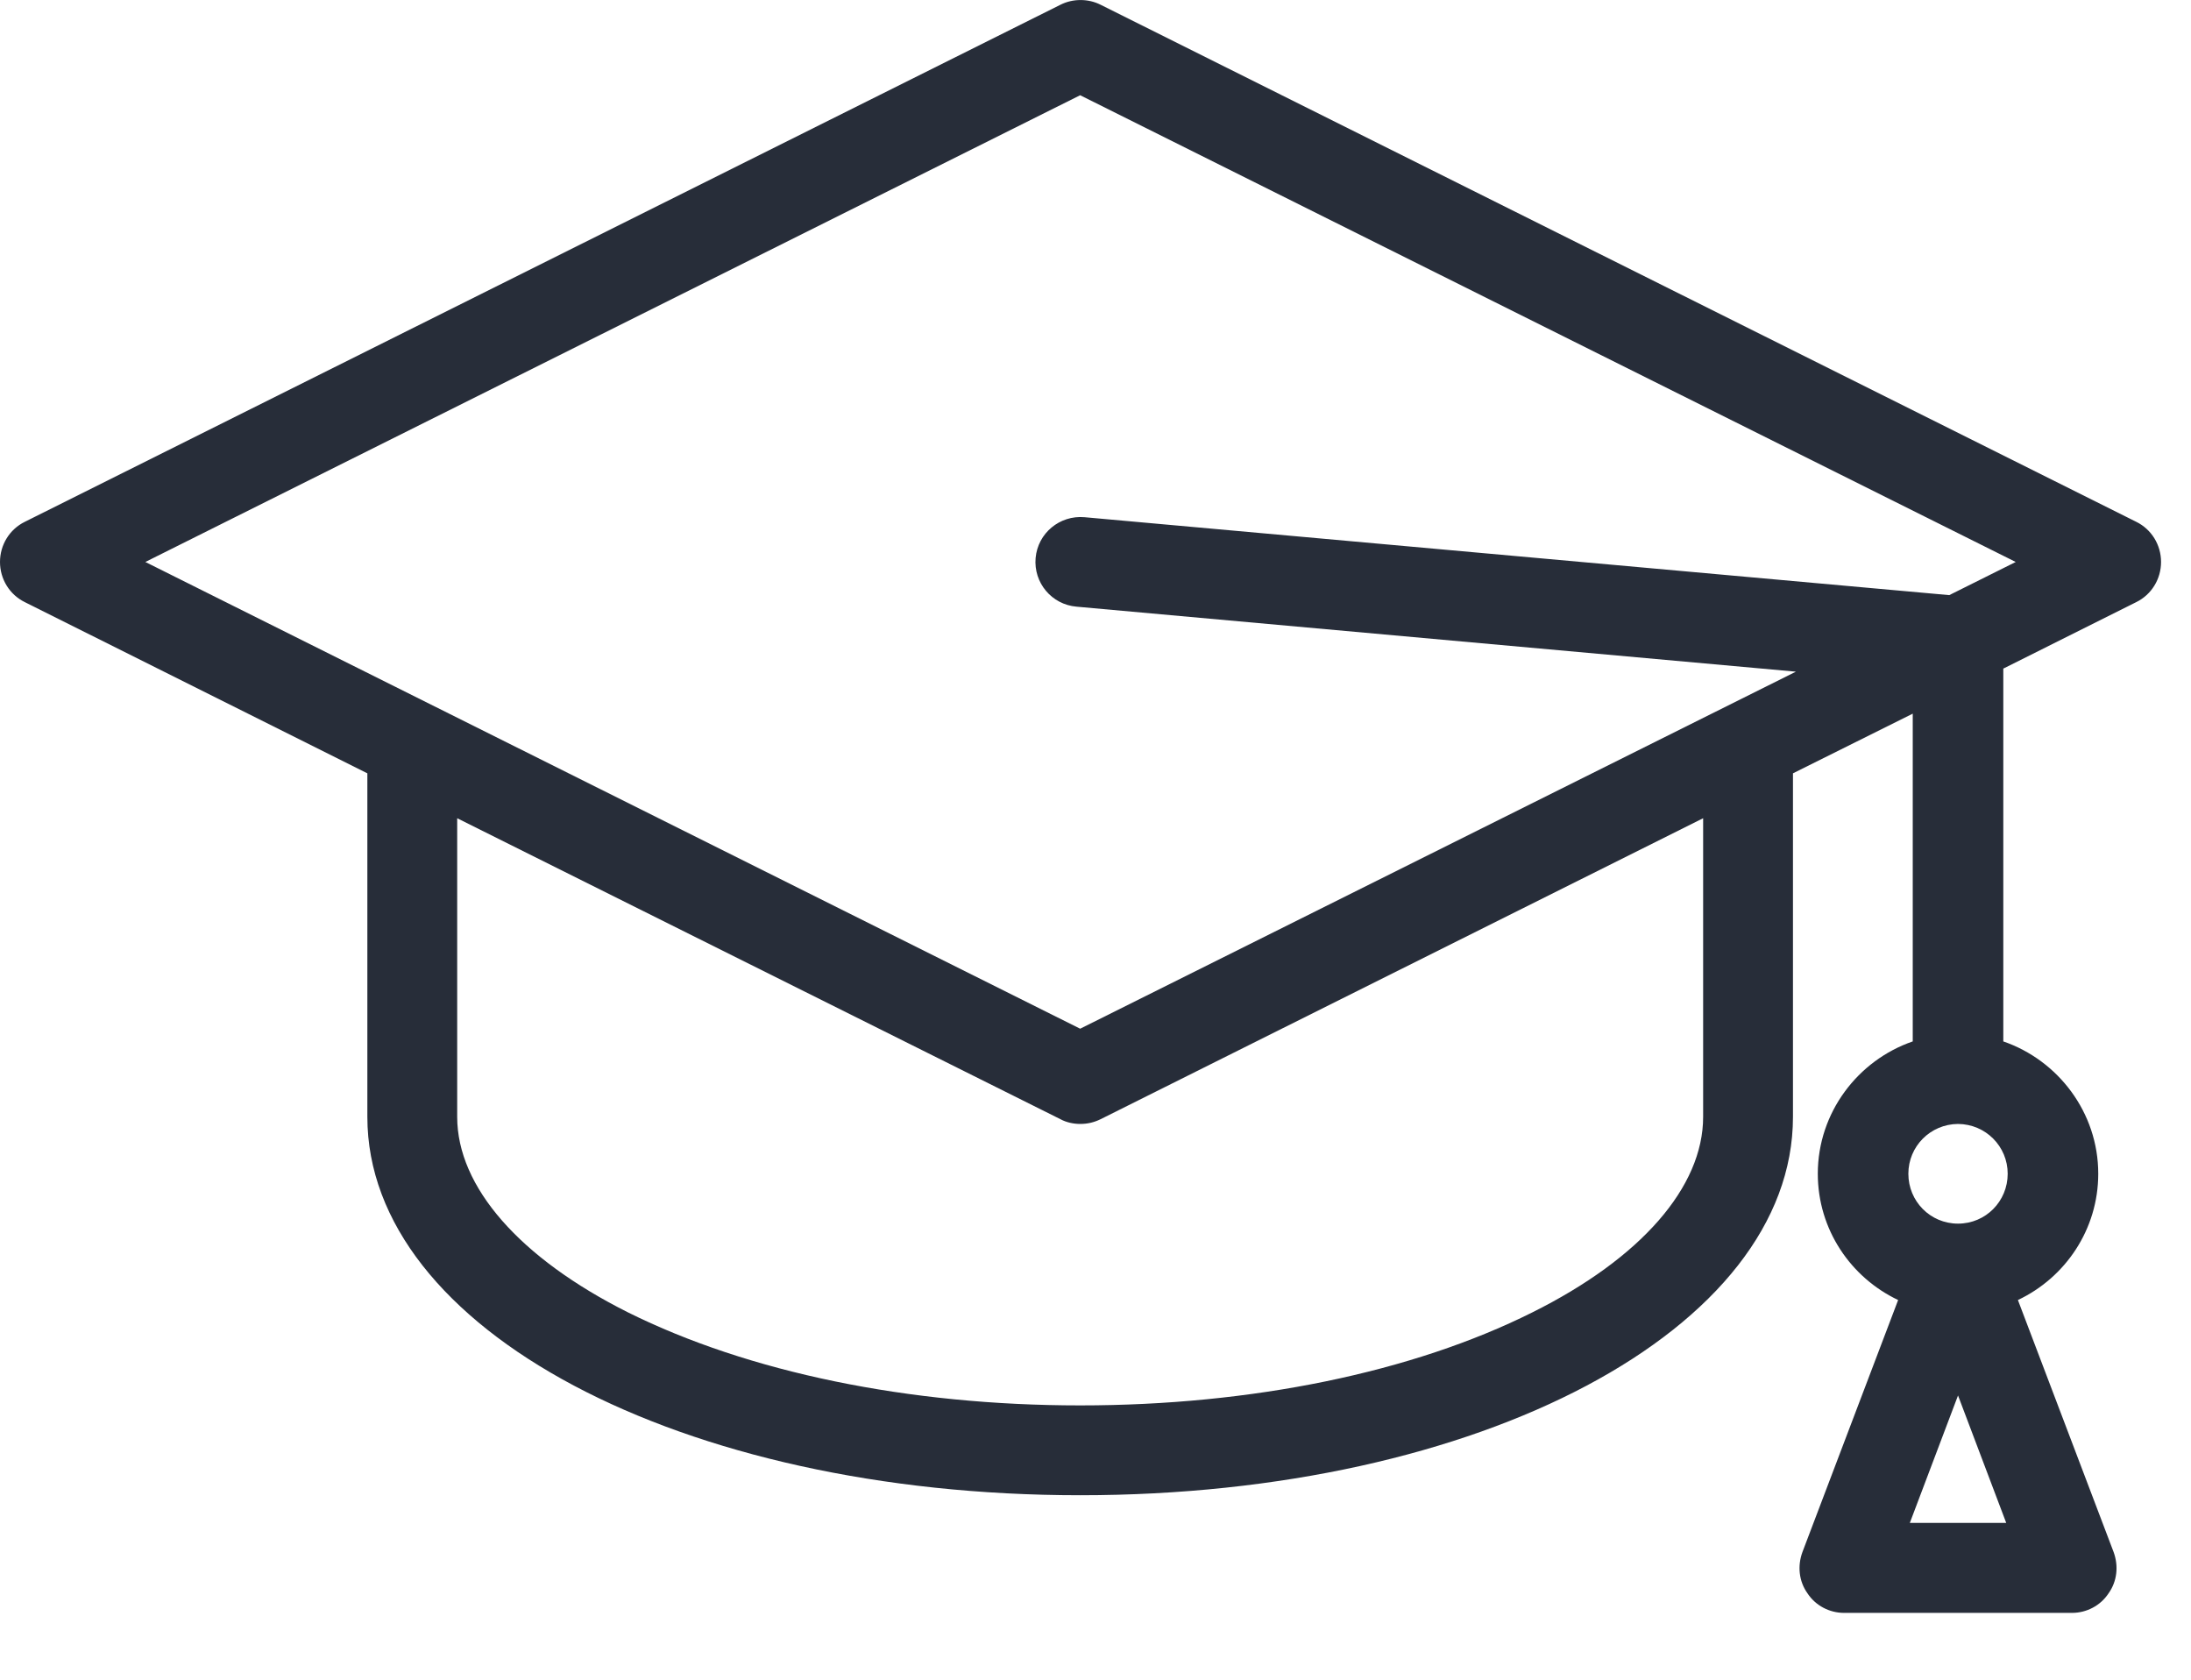
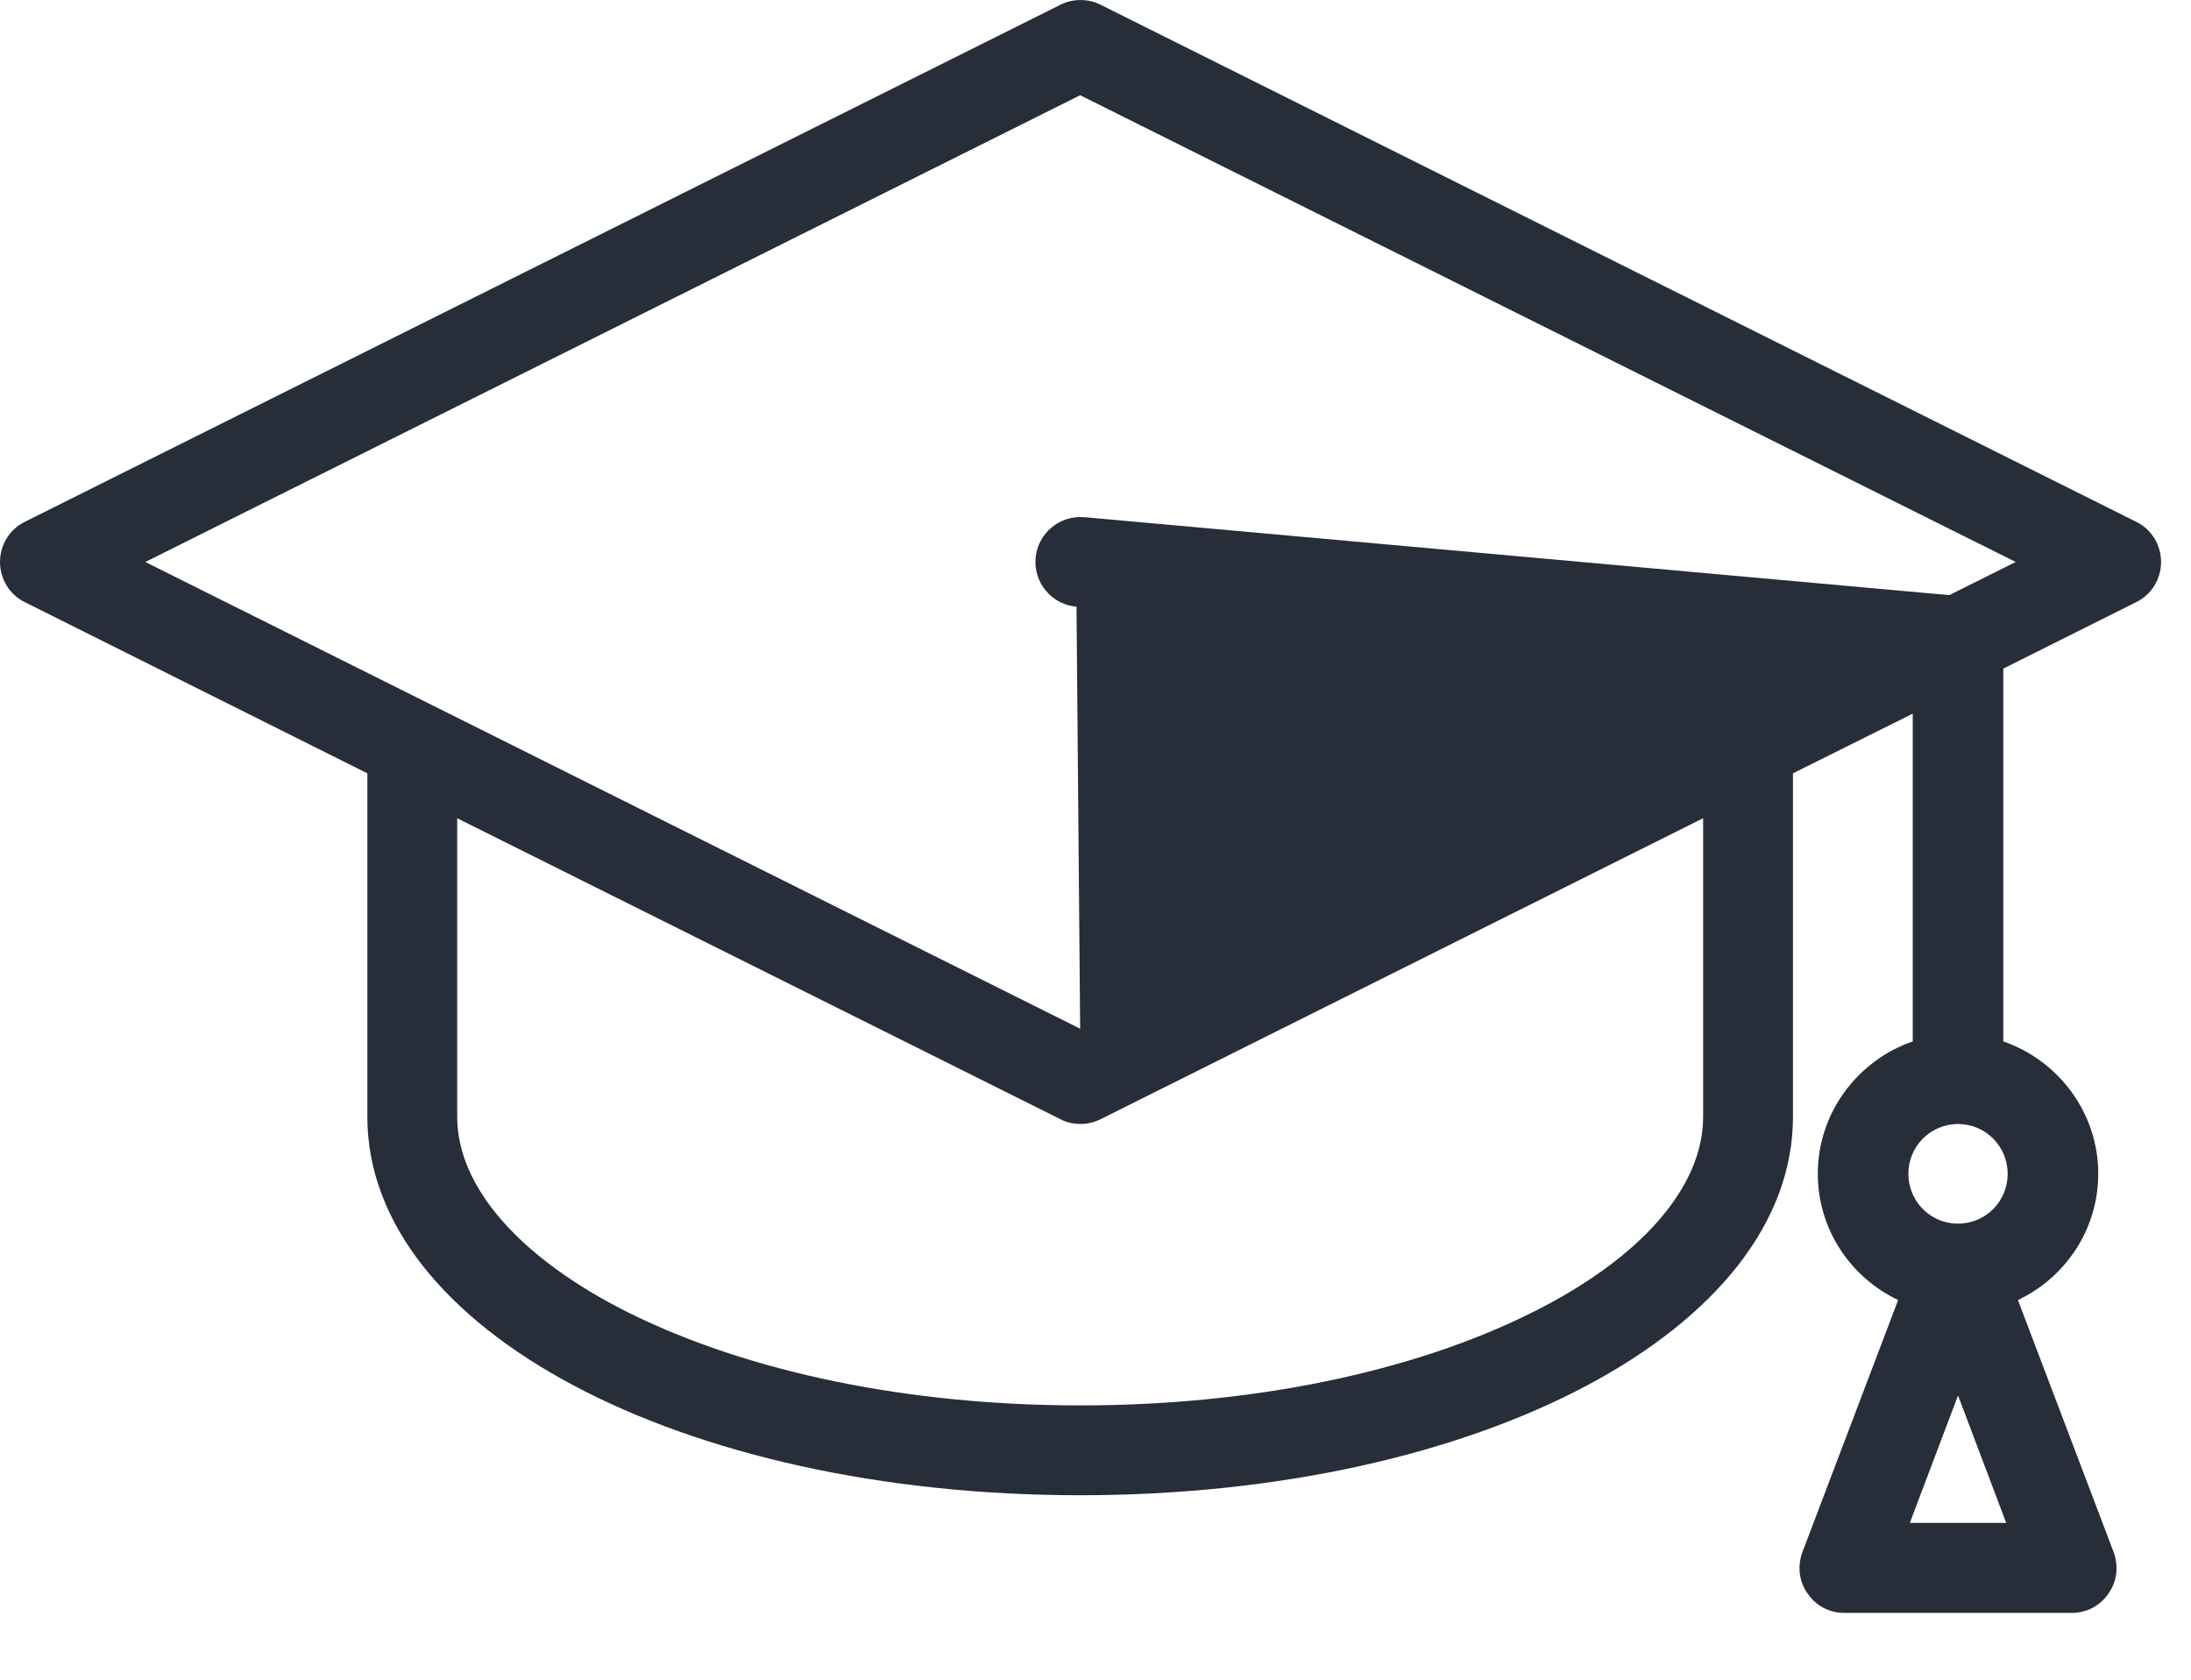
<svg xmlns="http://www.w3.org/2000/svg" xmlns:ns1="http://www.serif.com/" width="100%" height="100%" viewBox="0 0 30 23" version="1.1" xml:space="preserve" style="fill-rule:evenodd;clip-rule:evenodd;stroke-linejoin:round;stroke-miterlimit:2;">
  <g transform="matrix(1,0,0,1,-1196.38,-93.595)">
-     <path id="Shape-1" ns1:id="Shape 1" d="M1225.63,100.74L1211.45,93.66C1211.28,93.574 1211.07,93.574 1210.9,93.66L1196.72,100.74C1196.51,100.843 1196.38,101.057 1196.38,101.29C1196.38,101.523 1196.51,101.737 1196.72,101.84L1201.41,104.184L1201.41,108.888C1201.41,111.794 1205.7,114.069 1211.17,114.069C1216.65,114.069 1220.93,111.794 1220.93,108.888L1220.93,104.184L1222.57,103.367L1222.57,107.855C1221.82,108.113 1221.27,108.828 1221.27,109.667C1221.27,110.429 1221.72,111.088 1222.37,111.396L1221.06,114.846C1220.99,115.036 1221.01,115.247 1221.13,115.414C1221.24,115.581 1221.43,115.68 1221.63,115.68L1224.75,115.68C1224.95,115.68 1225.14,115.581 1225.25,115.414C1225.37,115.247 1225.39,115.036 1225.32,114.846L1224.01,111.396C1224.66,111.089 1225.11,110.429 1225.11,109.667C1225.11,108.828 1224.56,108.113 1223.81,107.855L1223.81,102.75L1225.63,101.84C1225.84,101.737 1225.97,101.523 1225.97,101.29C1225.97,101.057 1225.84,100.843 1225.63,100.74ZM1217.36,111.566C1215.72,112.386 1213.52,112.839 1211.17,112.839C1208.82,112.839 1206.63,112.386 1204.98,111.566C1203.5,110.824 1202.64,109.849 1202.64,108.888L1202.64,104.799L1210.9,108.92C1210.98,108.964 1211.08,108.985 1211.17,108.985C1211.27,108.985 1211.36,108.964 1211.45,108.92L1219.7,104.799L1219.7,108.888C1219.7,109.849 1218.85,110.824 1217.36,111.566ZM1222.53,114.448L1223.19,112.703L1223.85,114.448L1222.53,114.448ZM1223.87,109.667C1223.87,110.044 1223.57,110.35 1223.19,110.35C1222.81,110.35 1222.51,110.044 1222.51,109.667C1222.51,109.293 1222.81,108.988 1223.19,108.985L1223.19,108.985C1223.57,108.988 1223.87,109.293 1223.87,109.667ZM1223.07,101.744L1211.23,100.677C1210.89,100.647 1210.59,100.896 1210.56,101.235C1210.53,101.574 1210.78,101.873 1211.12,101.902L1220.97,102.792L1211.17,107.681L1198.37,101.29L1211.17,94.899L1223.98,101.29L1223.07,101.744Z" style="fill:rgb(39,45,57);fill-rule:nonzero;" />
+     <path id="Shape-1" ns1:id="Shape 1" d="M1225.63,100.74L1211.45,93.66C1211.28,93.574 1211.07,93.574 1210.9,93.66L1196.72,100.74C1196.51,100.843 1196.38,101.057 1196.38,101.29C1196.38,101.523 1196.51,101.737 1196.72,101.84L1201.41,104.184L1201.41,108.888C1201.41,111.794 1205.7,114.069 1211.17,114.069C1216.65,114.069 1220.93,111.794 1220.93,108.888L1220.93,104.184L1222.57,103.367L1222.57,107.855C1221.82,108.113 1221.27,108.828 1221.27,109.667C1221.27,110.429 1221.72,111.088 1222.37,111.396L1221.06,114.846C1220.99,115.036 1221.01,115.247 1221.13,115.414C1221.24,115.581 1221.43,115.68 1221.63,115.68L1224.75,115.68C1224.95,115.68 1225.14,115.581 1225.25,115.414C1225.37,115.247 1225.39,115.036 1225.32,114.846L1224.01,111.396C1224.66,111.089 1225.11,110.429 1225.11,109.667C1225.11,108.828 1224.56,108.113 1223.81,107.855L1223.81,102.75L1225.63,101.84C1225.84,101.737 1225.97,101.523 1225.97,101.29C1225.97,101.057 1225.84,100.843 1225.63,100.74ZM1217.36,111.566C1215.72,112.386 1213.52,112.839 1211.17,112.839C1208.82,112.839 1206.63,112.386 1204.98,111.566C1203.5,110.824 1202.64,109.849 1202.64,108.888L1202.64,104.799L1210.9,108.92C1210.98,108.964 1211.08,108.985 1211.17,108.985C1211.27,108.985 1211.36,108.964 1211.45,108.92L1219.7,104.799L1219.7,108.888C1219.7,109.849 1218.85,110.824 1217.36,111.566ZM1222.53,114.448L1223.19,112.703L1223.85,114.448L1222.53,114.448ZM1223.87,109.667C1223.87,110.044 1223.57,110.35 1223.19,110.35C1222.81,110.35 1222.51,110.044 1222.51,109.667C1222.51,109.293 1222.81,108.988 1223.19,108.985L1223.19,108.985C1223.57,108.988 1223.87,109.293 1223.87,109.667ZM1223.07,101.744L1211.23,100.677C1210.89,100.647 1210.59,100.896 1210.56,101.235C1210.53,101.574 1210.78,101.873 1211.12,101.902L1211.17,107.681L1198.37,101.29L1211.17,94.899L1223.98,101.29L1223.07,101.744Z" style="fill:rgb(39,45,57);fill-rule:nonzero;" />
  </g>
</svg>